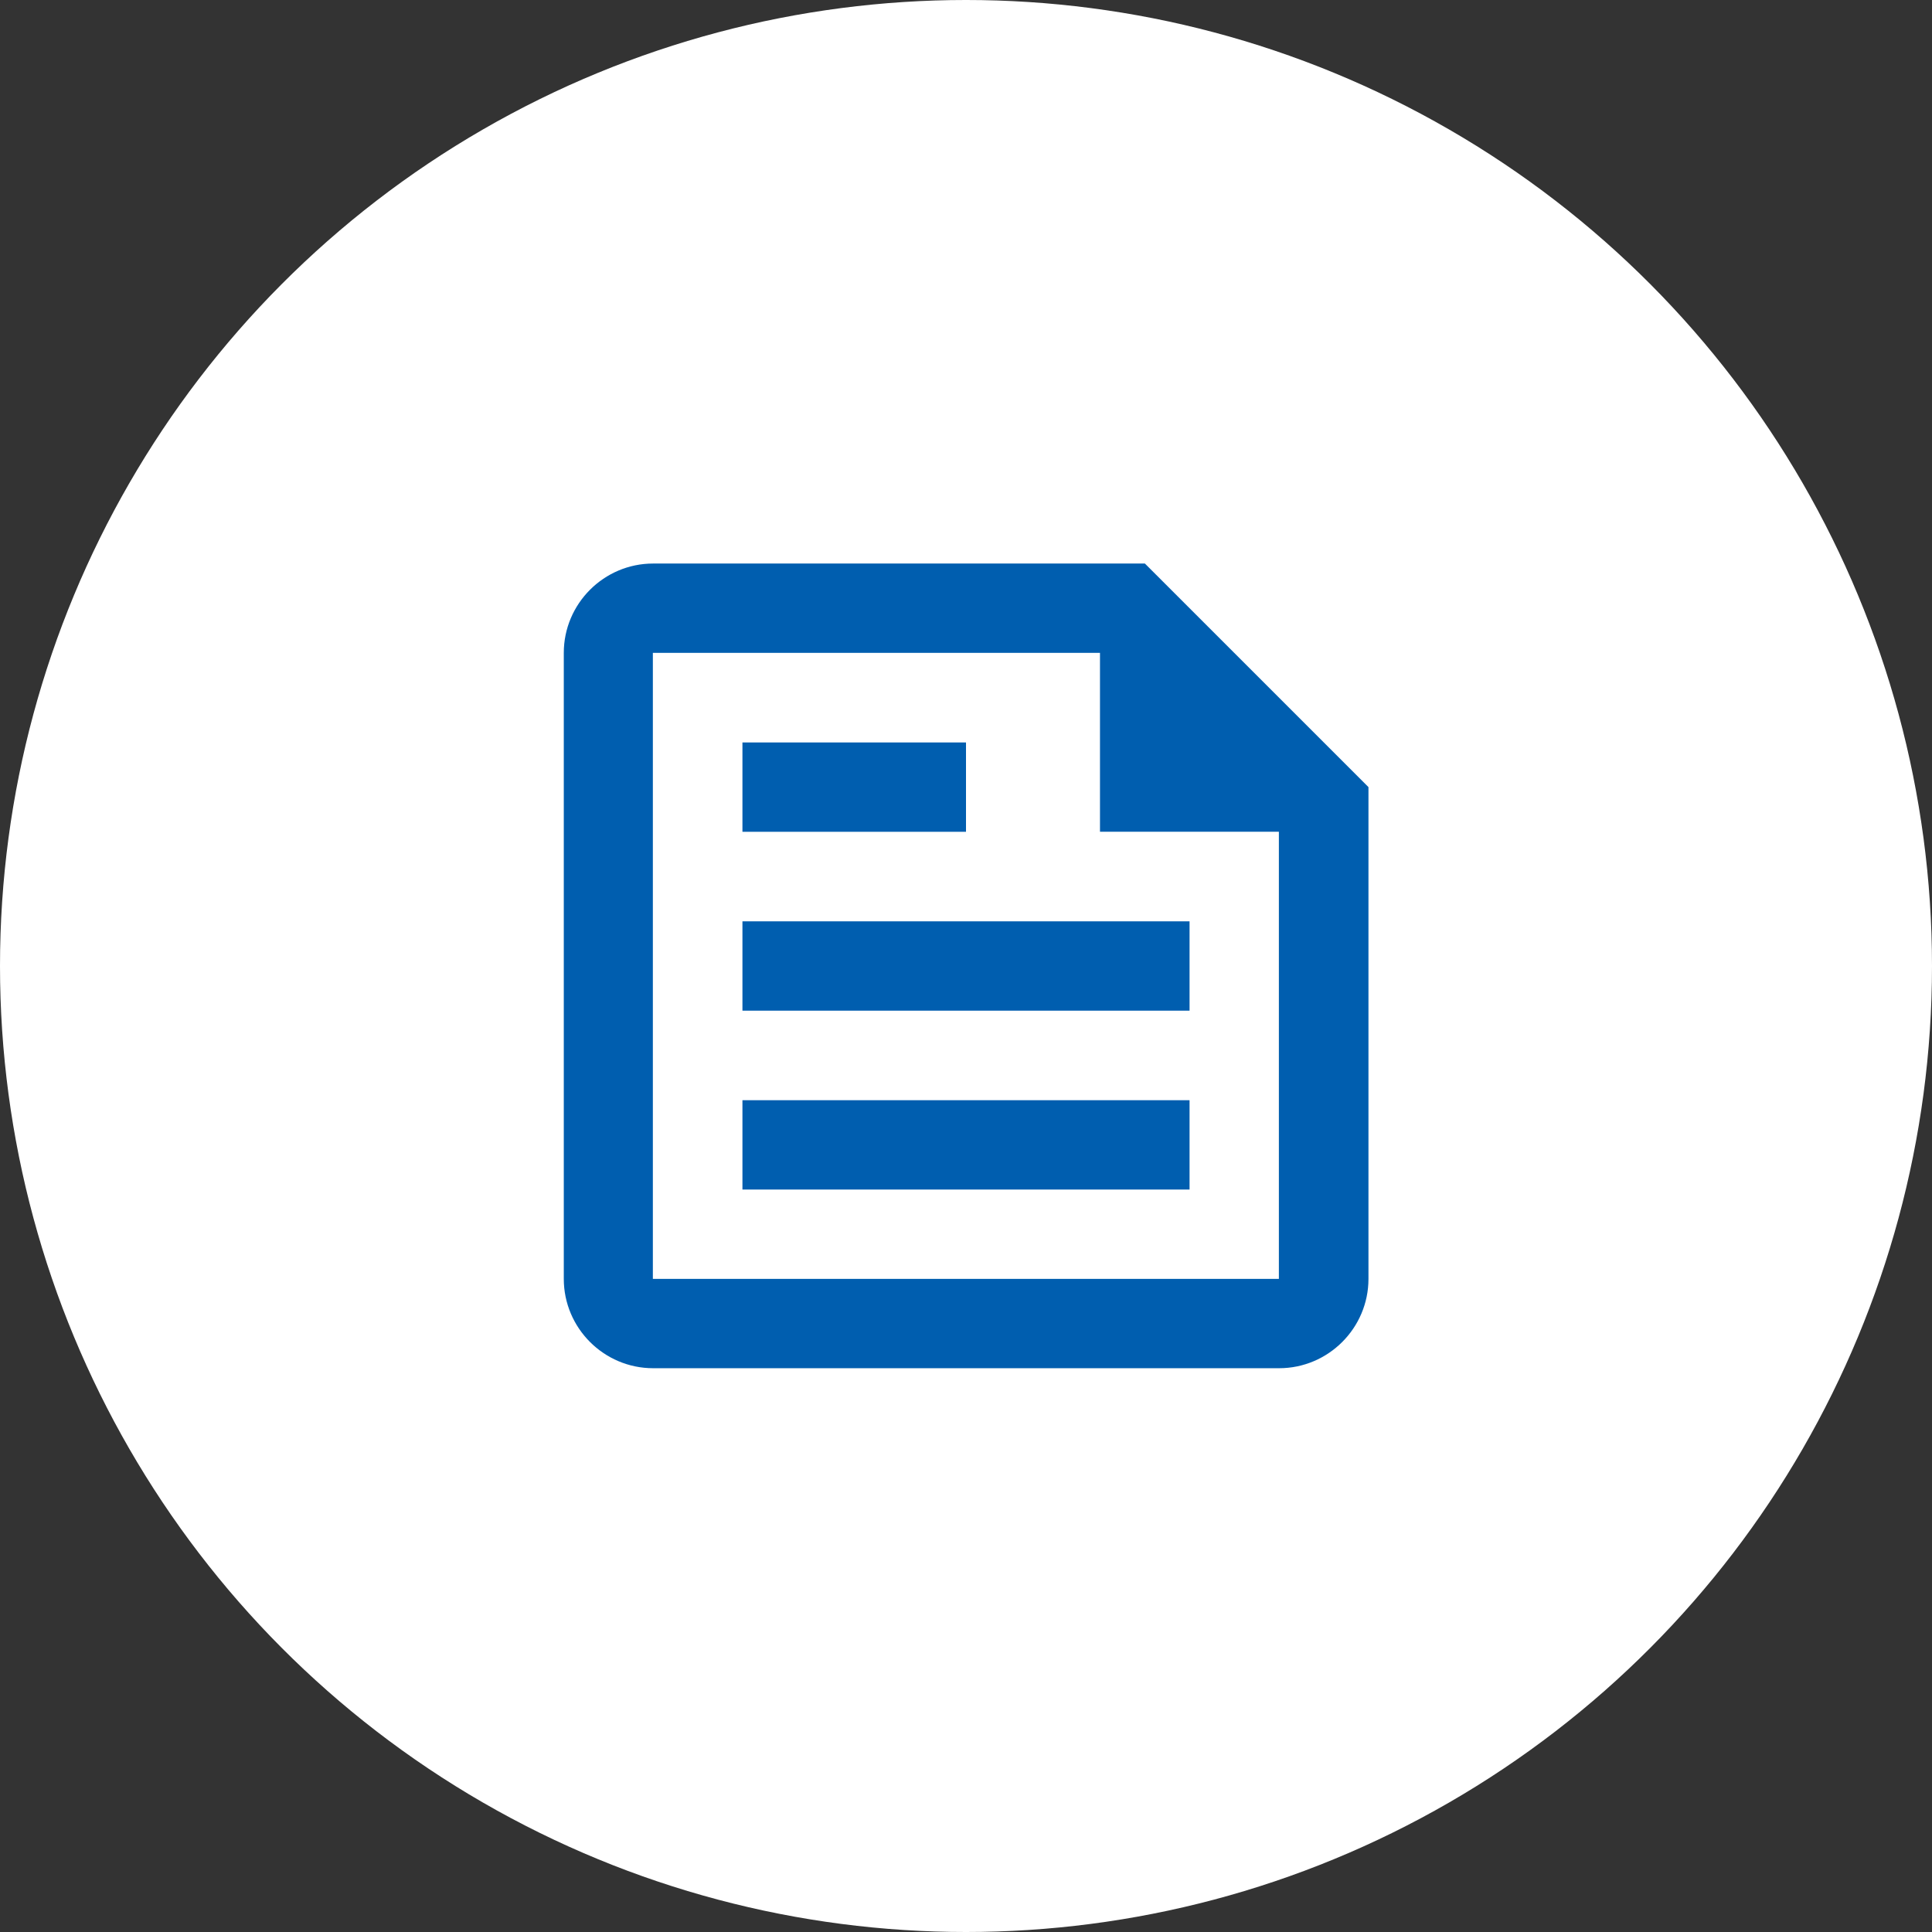
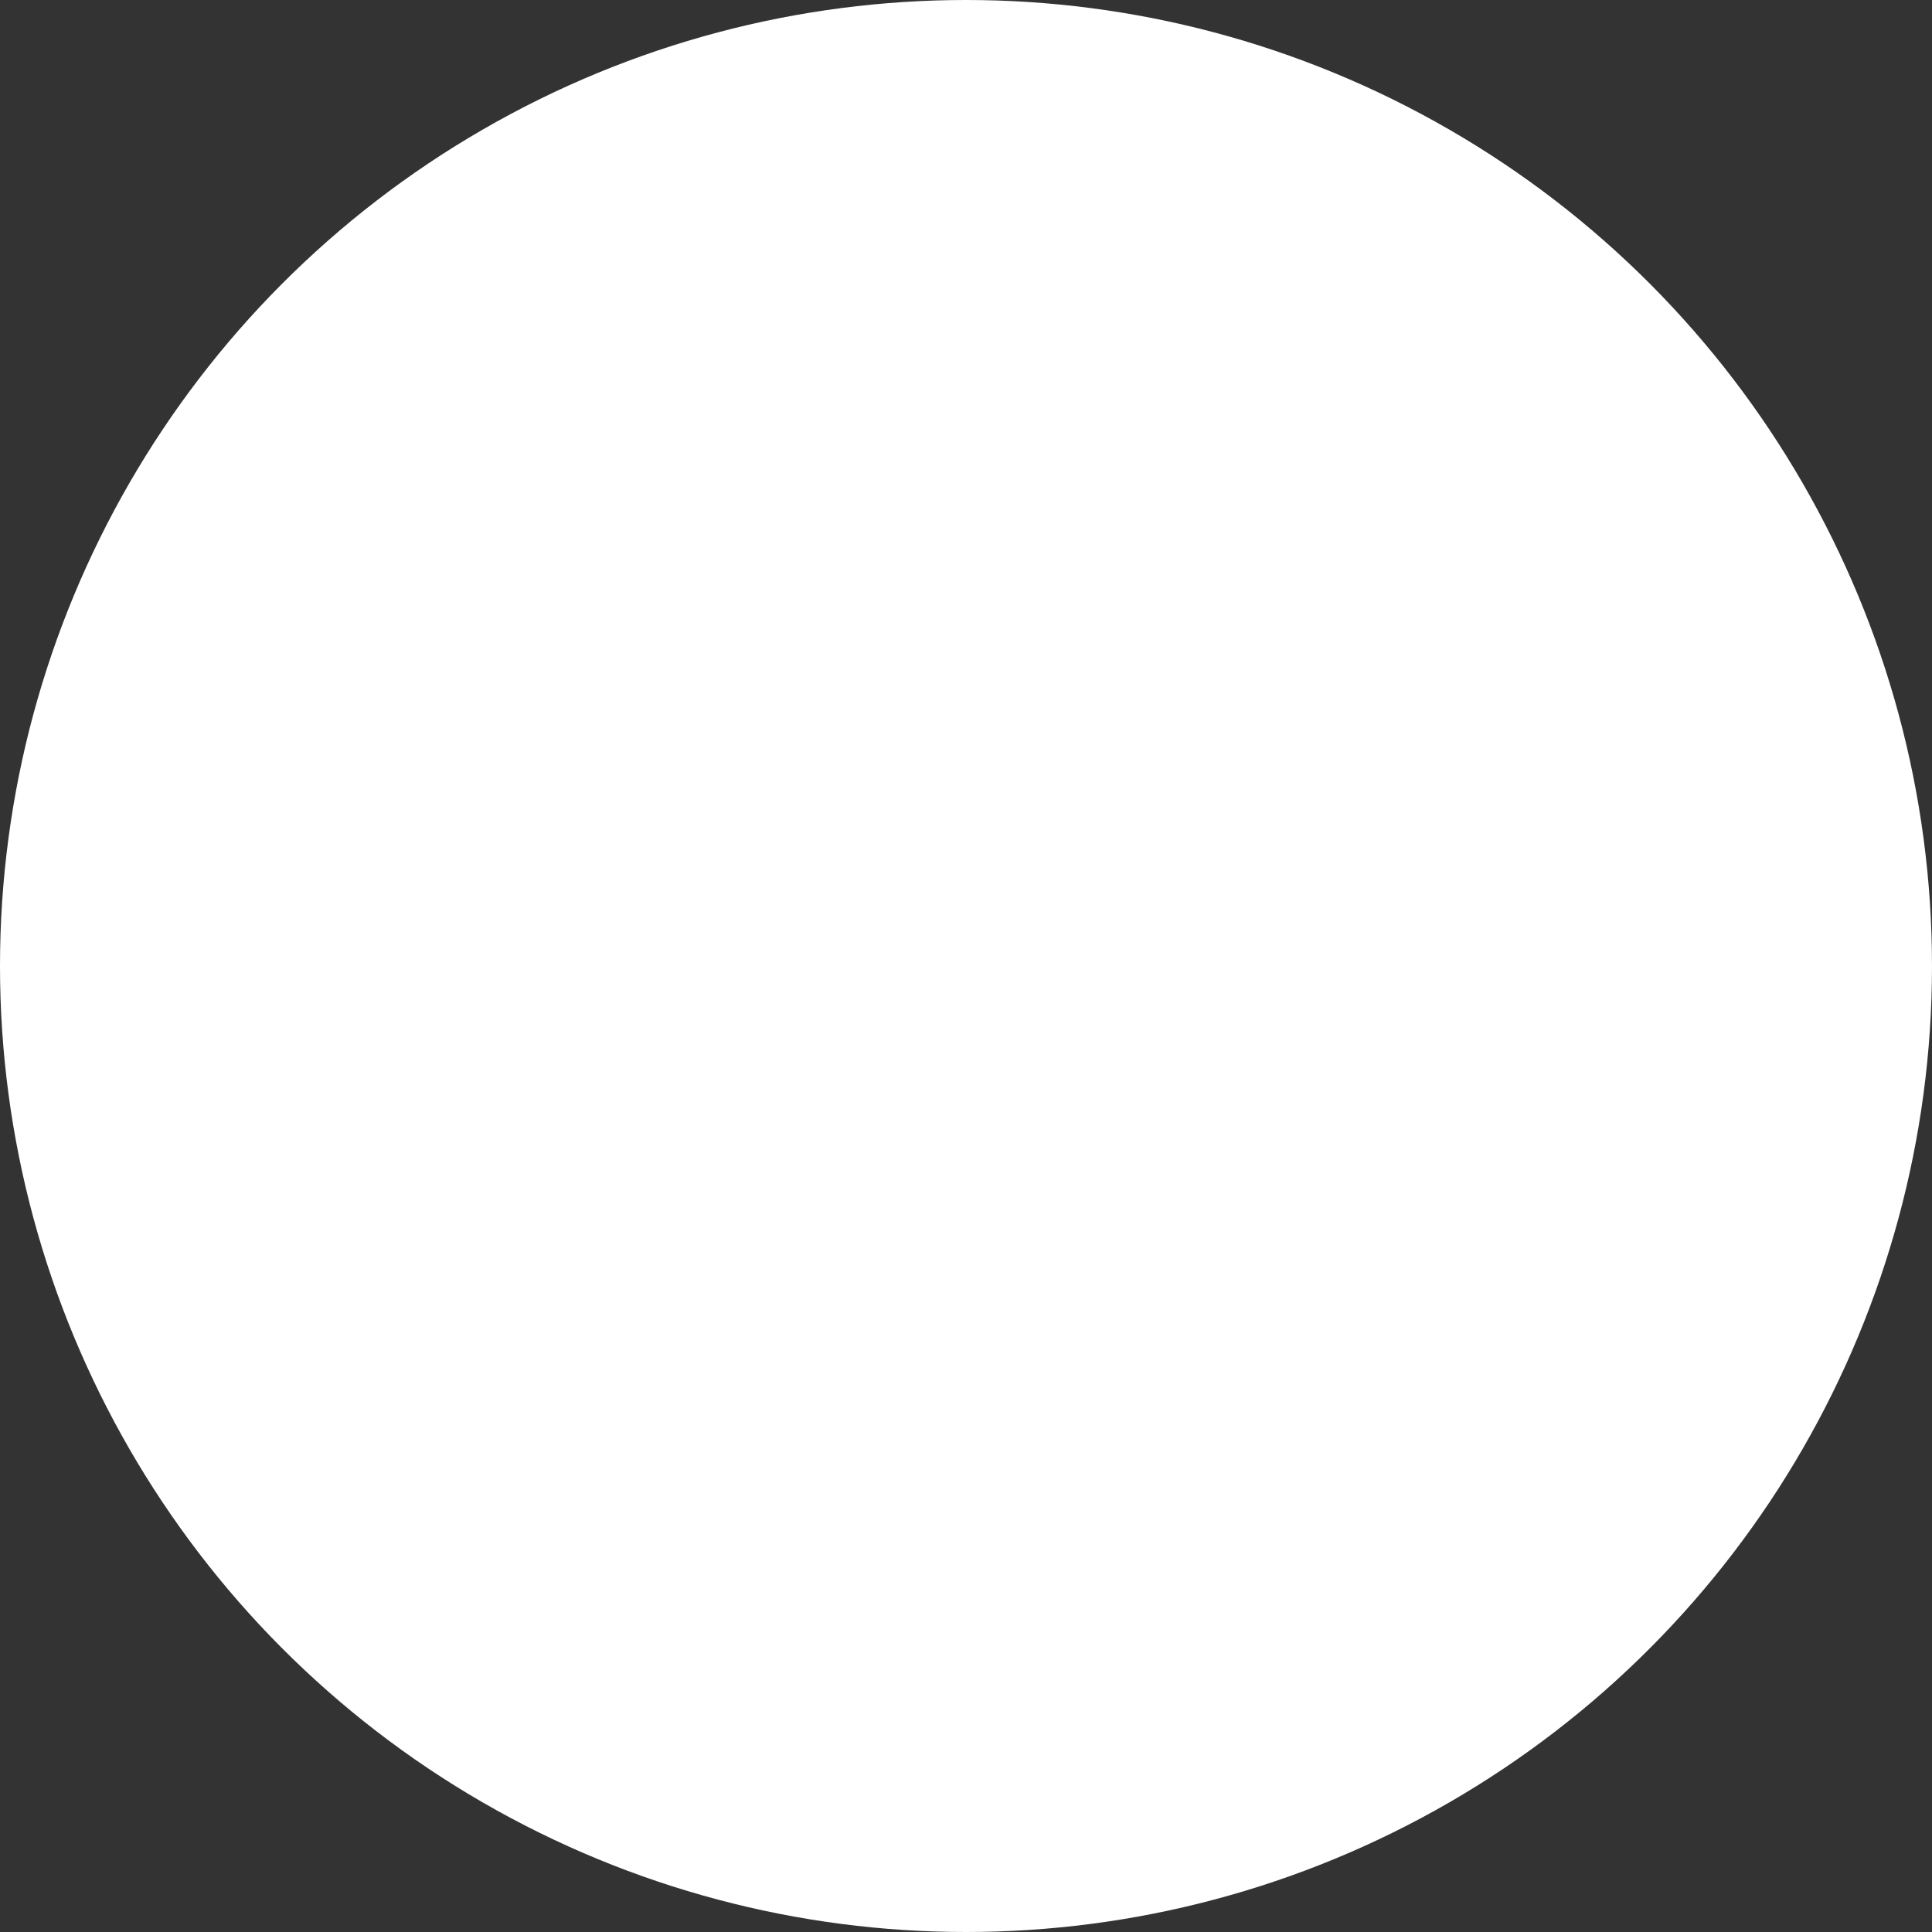
<svg xmlns="http://www.w3.org/2000/svg" id="_レイヤー_2" data-name="レイヤー 2" viewBox="0 0 77 77">
  <rect x="0" y="0" width="77" height="77" fill="#333333" stroke="none" />
  <defs>
    <style>
      .cls-1 {
        fill: #005eaf;
      }

      .cls-1, .cls-2 {
        stroke-width: 0px;
      }

      .cls-2 {
        fill: #fff;
      }
    </style>
  </defs>
  <g id="top">
    <g>
      <circle class="cls-2" cx="38.5" cy="38.5" r="38.5" />
-       <path class="cls-1" d="M29.59,40.28h17.82v-3.56h-17.82v3.56ZM29.59,47.41h17.82v-3.56h-17.82v3.56ZM45.63,22.46h-19.6c-1.96,0-3.56,1.6-3.56,3.56v24.95c0,1.96,1.6,3.56,3.56,3.56h24.95c1.96,0,3.56-1.6,3.56-3.56v-19.6l-8.91-8.91ZM50.97,50.97h-24.95v-24.95h17.82v7.13h7.13v17.82ZM38.5,29.59h-8.91v3.56h8.91v-3.56Z" />
    </g>
  </g>
</svg>